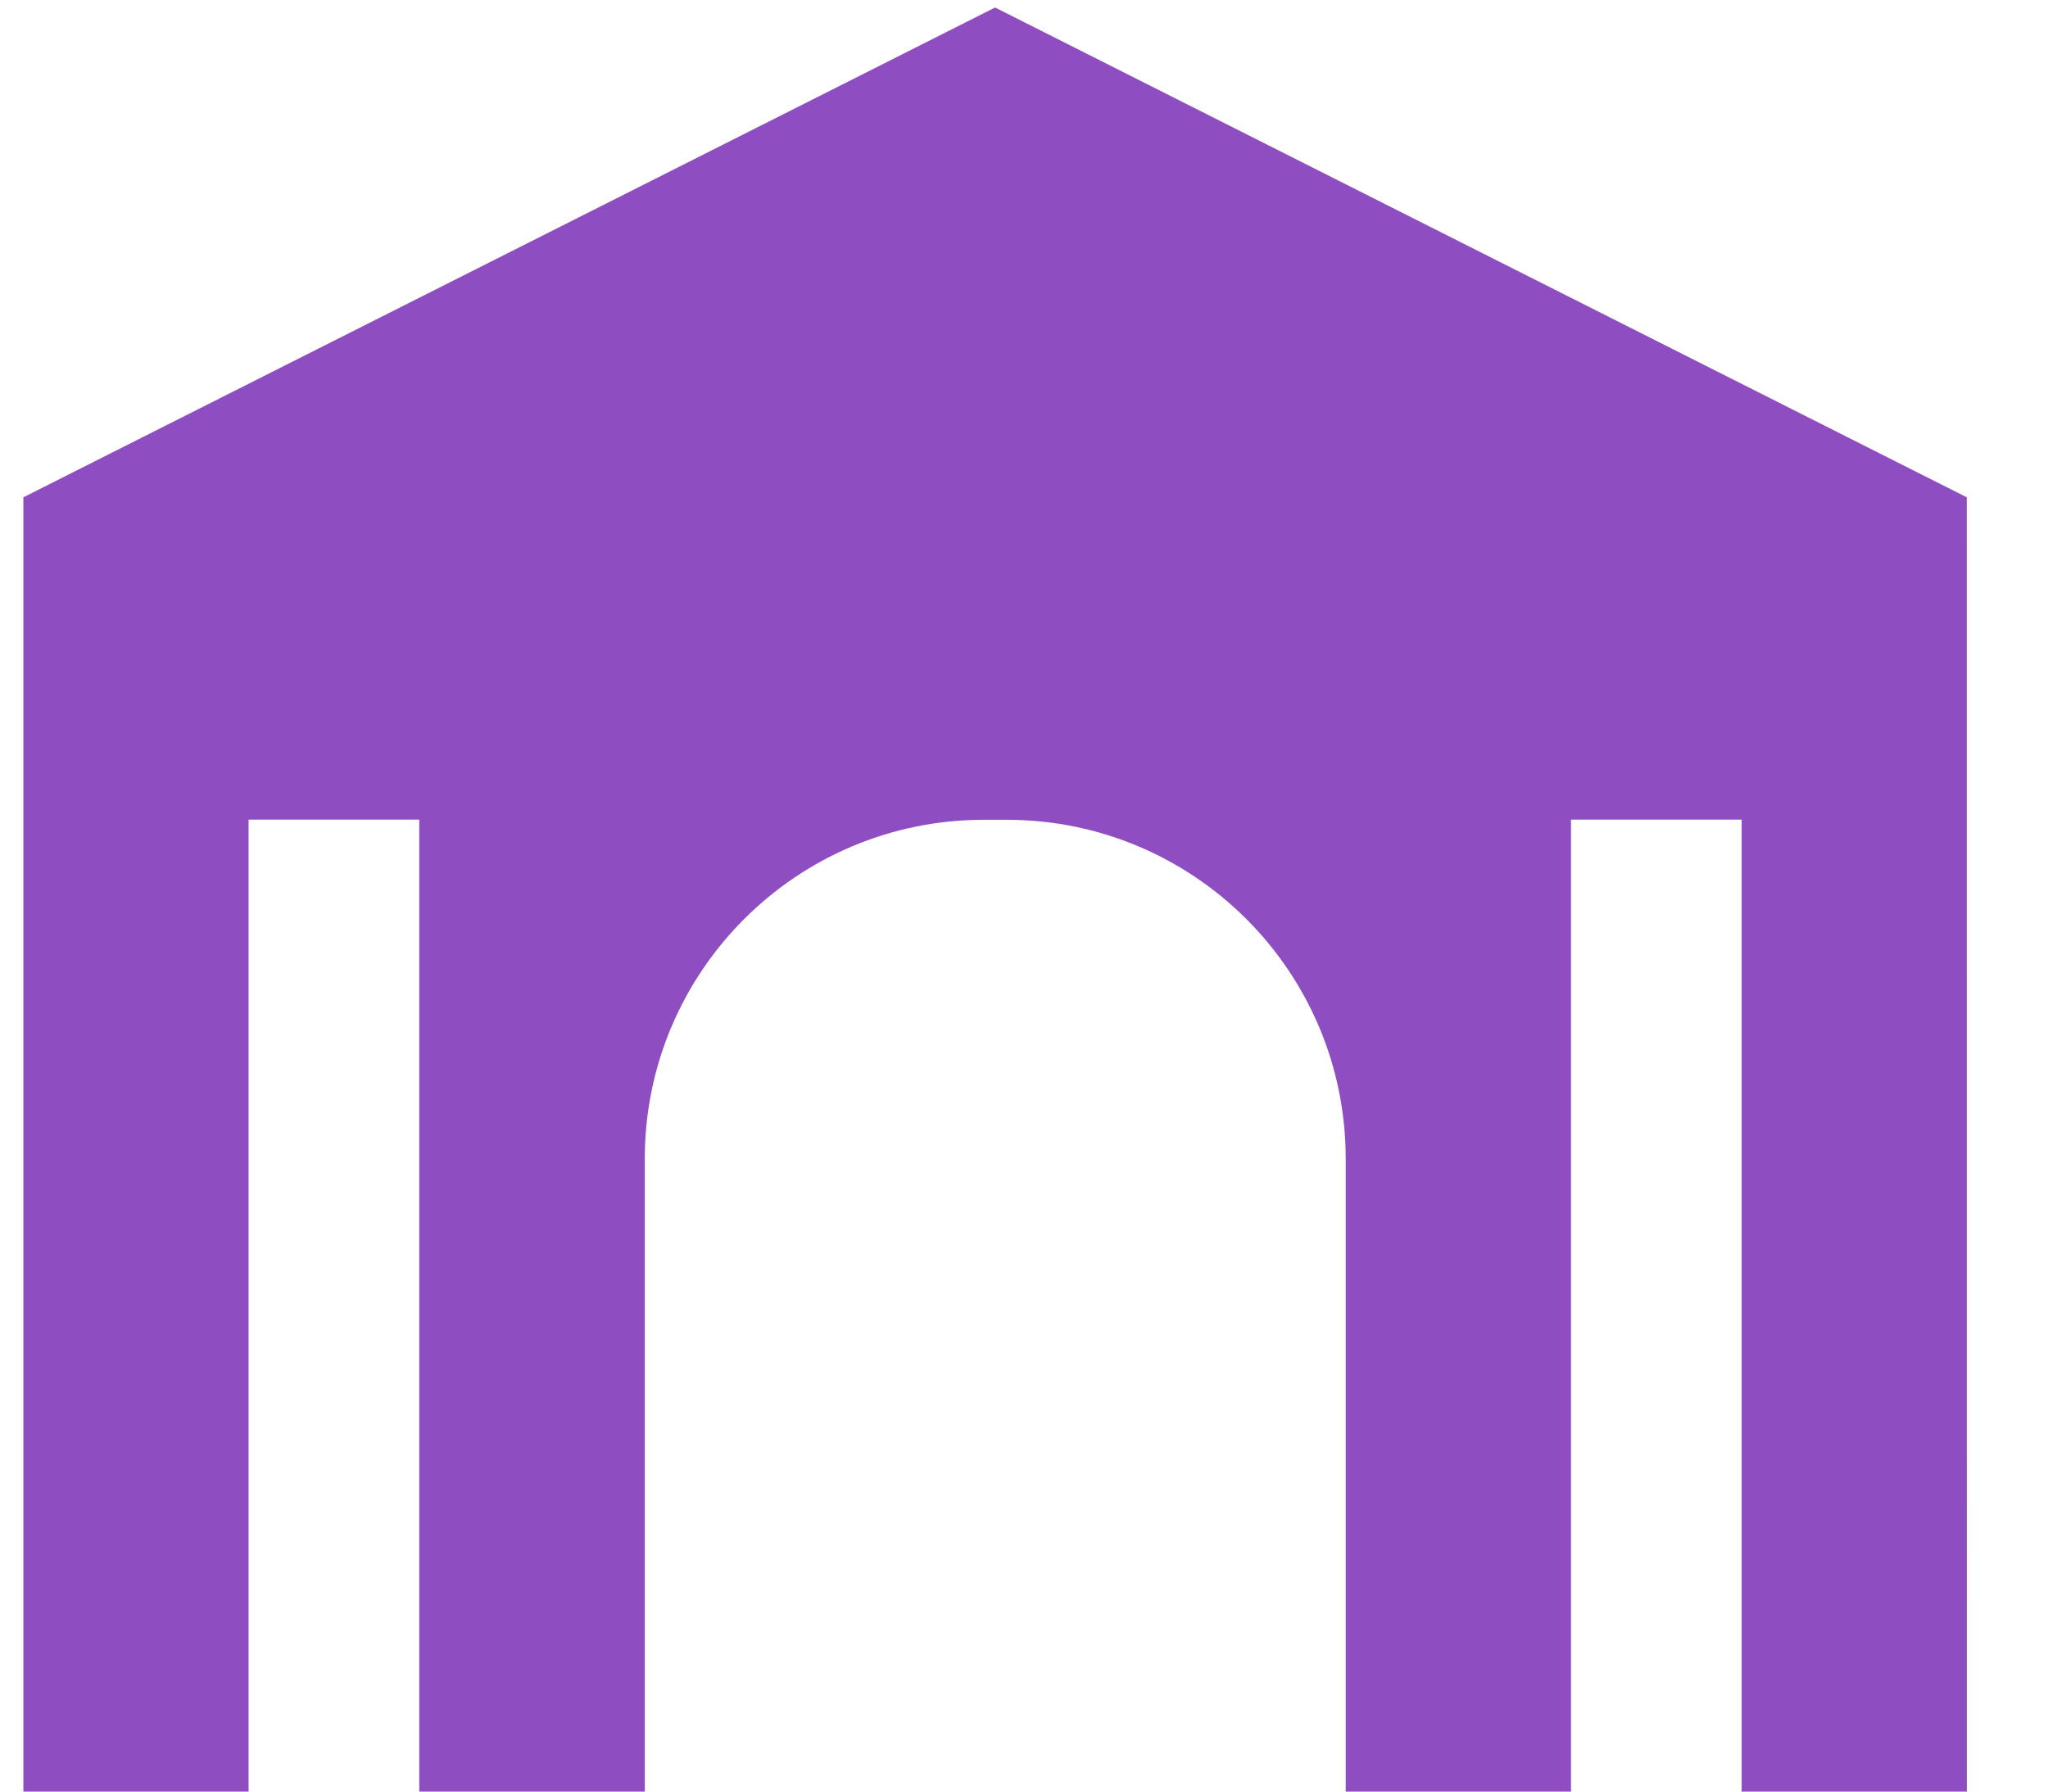
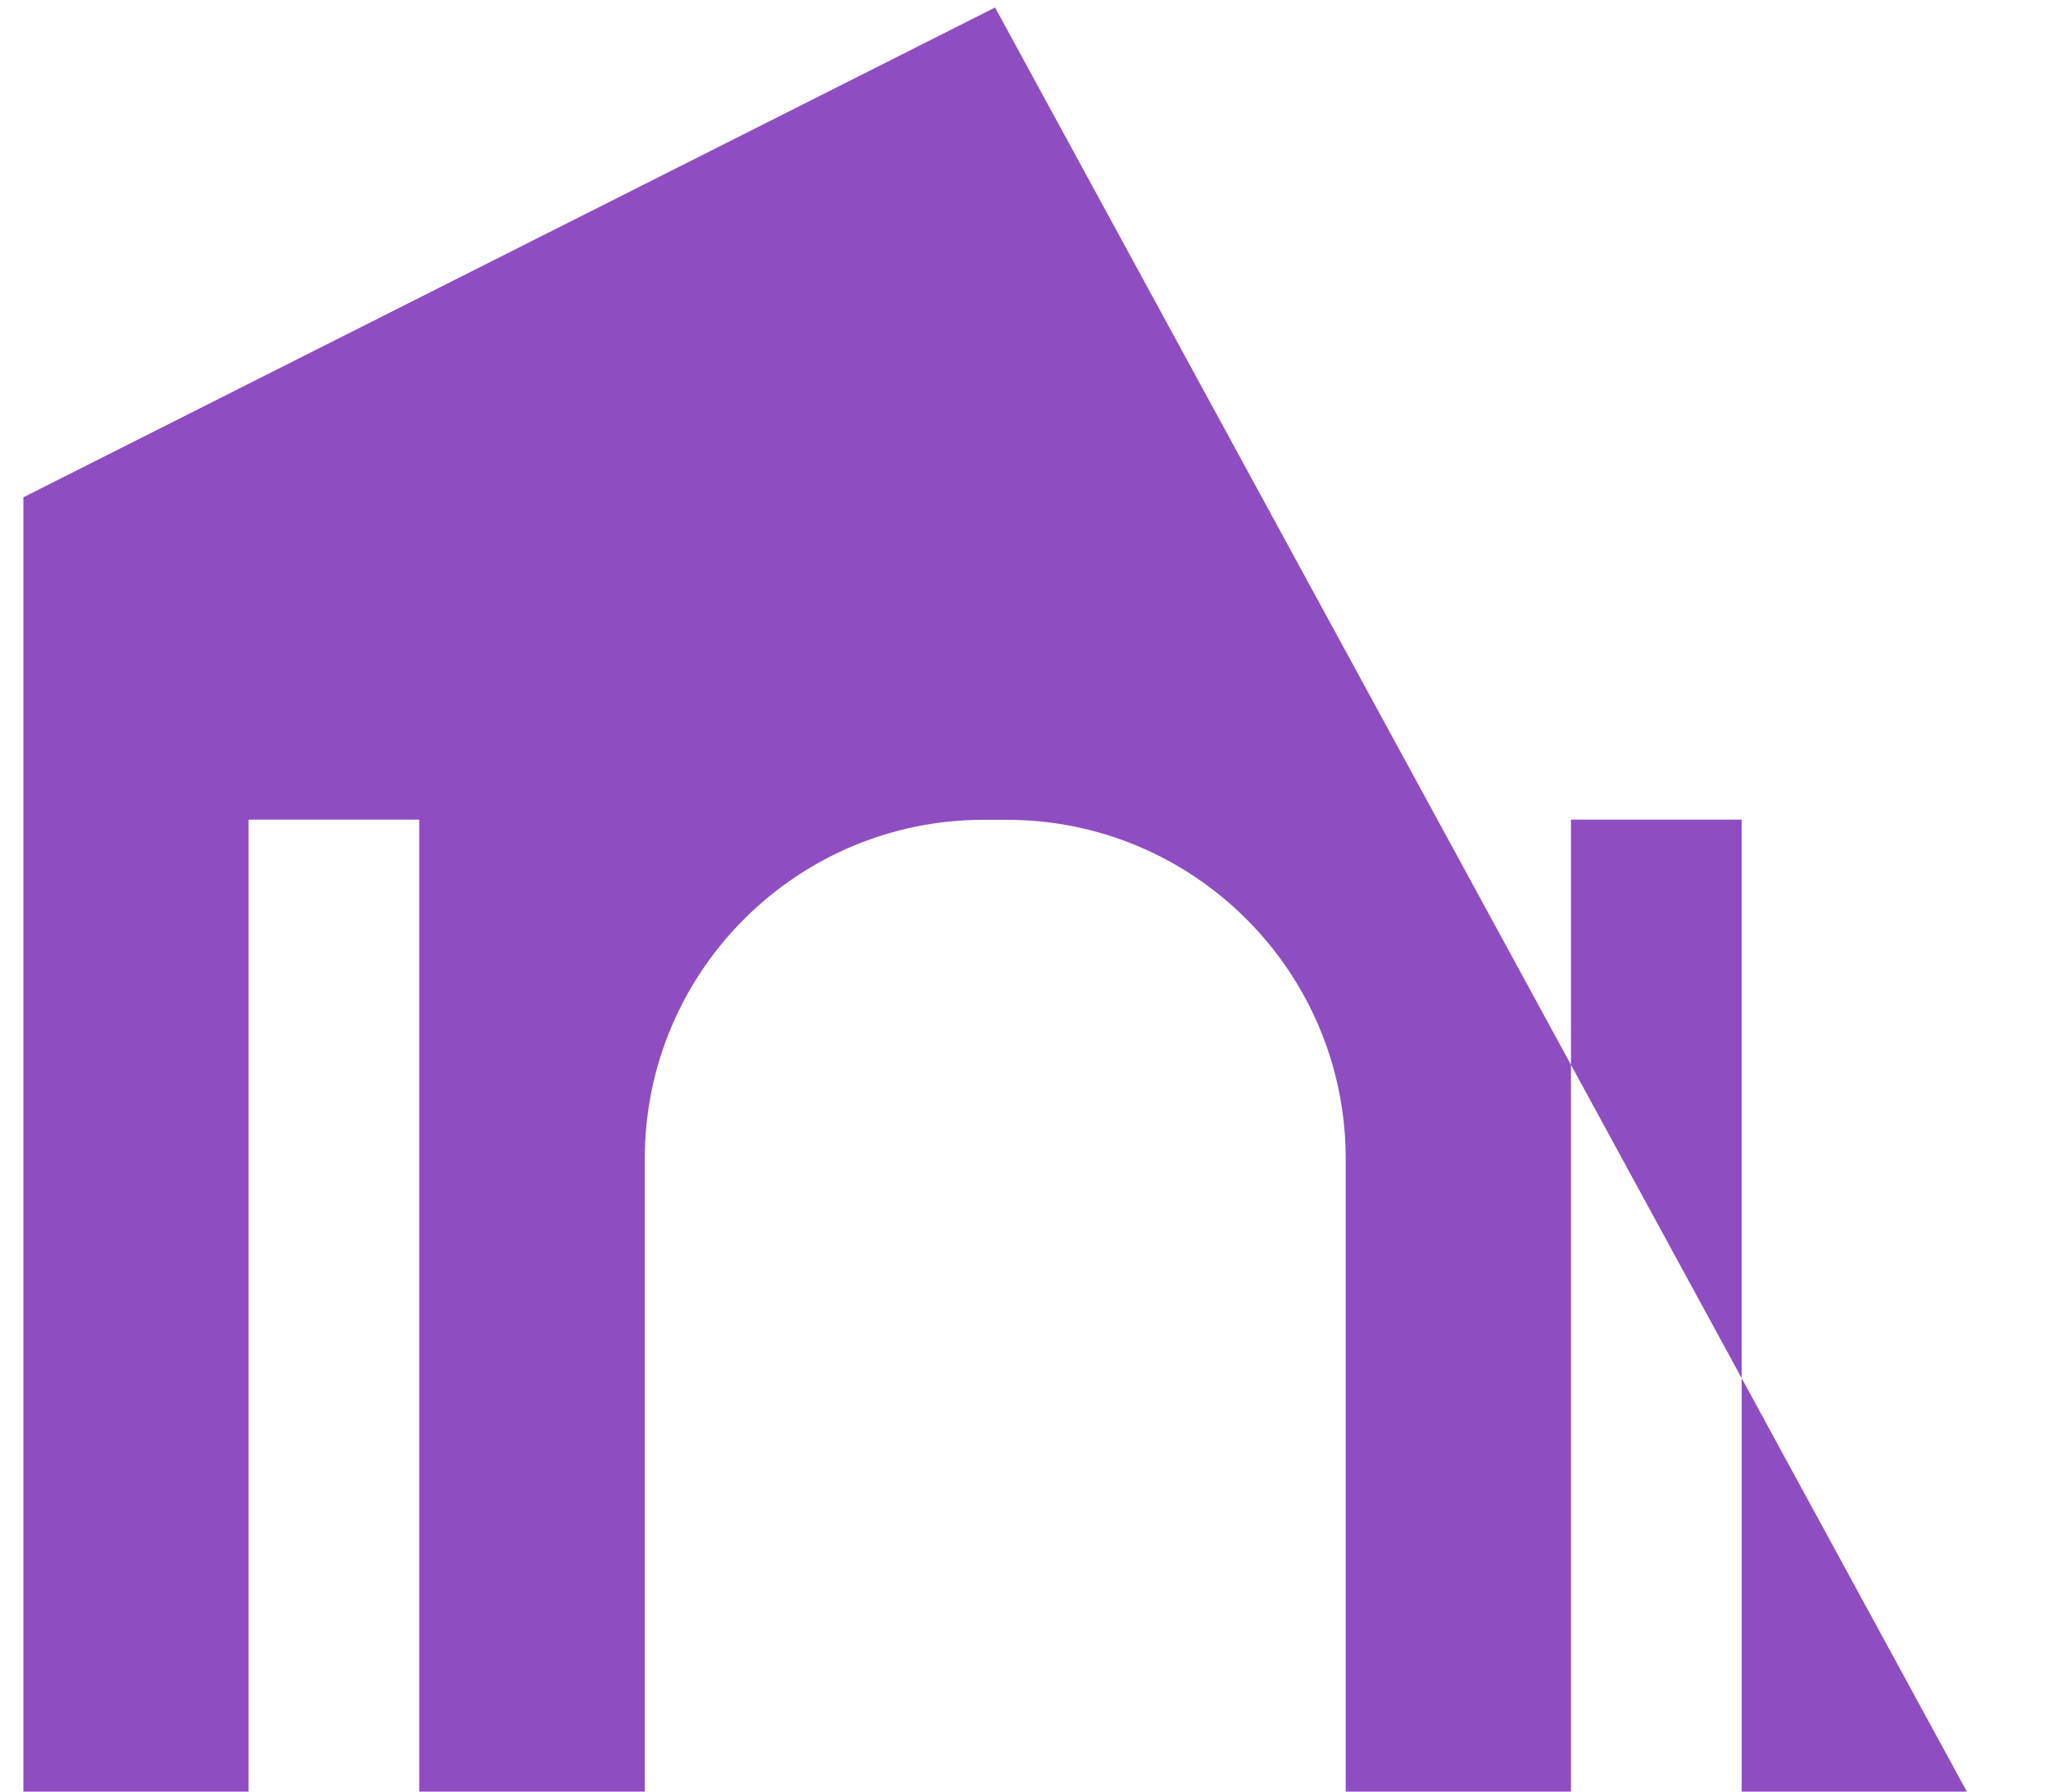
<svg xmlns="http://www.w3.org/2000/svg" width="24" height="21" viewBox="0 0 24 21" fill="none">
-   <path d="M11.661 0.088L23.048 5.829L23.049 21H20.41V9.607H18.41V21H15.77V13.583C15.77 11.388 13.991 9.609 11.796 9.609H11.53C9.336 9.609 7.556 11.388 7.556 13.583V21H4.913V9.607H2.913V21H0.274L0.274 5.829L11.661 0.088Z" fill="#8F4DC2" />
+   <path d="M11.661 0.088L23.049 21H20.41V9.607H18.41V21H15.77V13.583C15.77 11.388 13.991 9.609 11.796 9.609H11.53C9.336 9.609 7.556 11.388 7.556 13.583V21H4.913V9.607H2.913V21H0.274L0.274 5.829L11.661 0.088Z" fill="#8F4DC2" />
</svg>